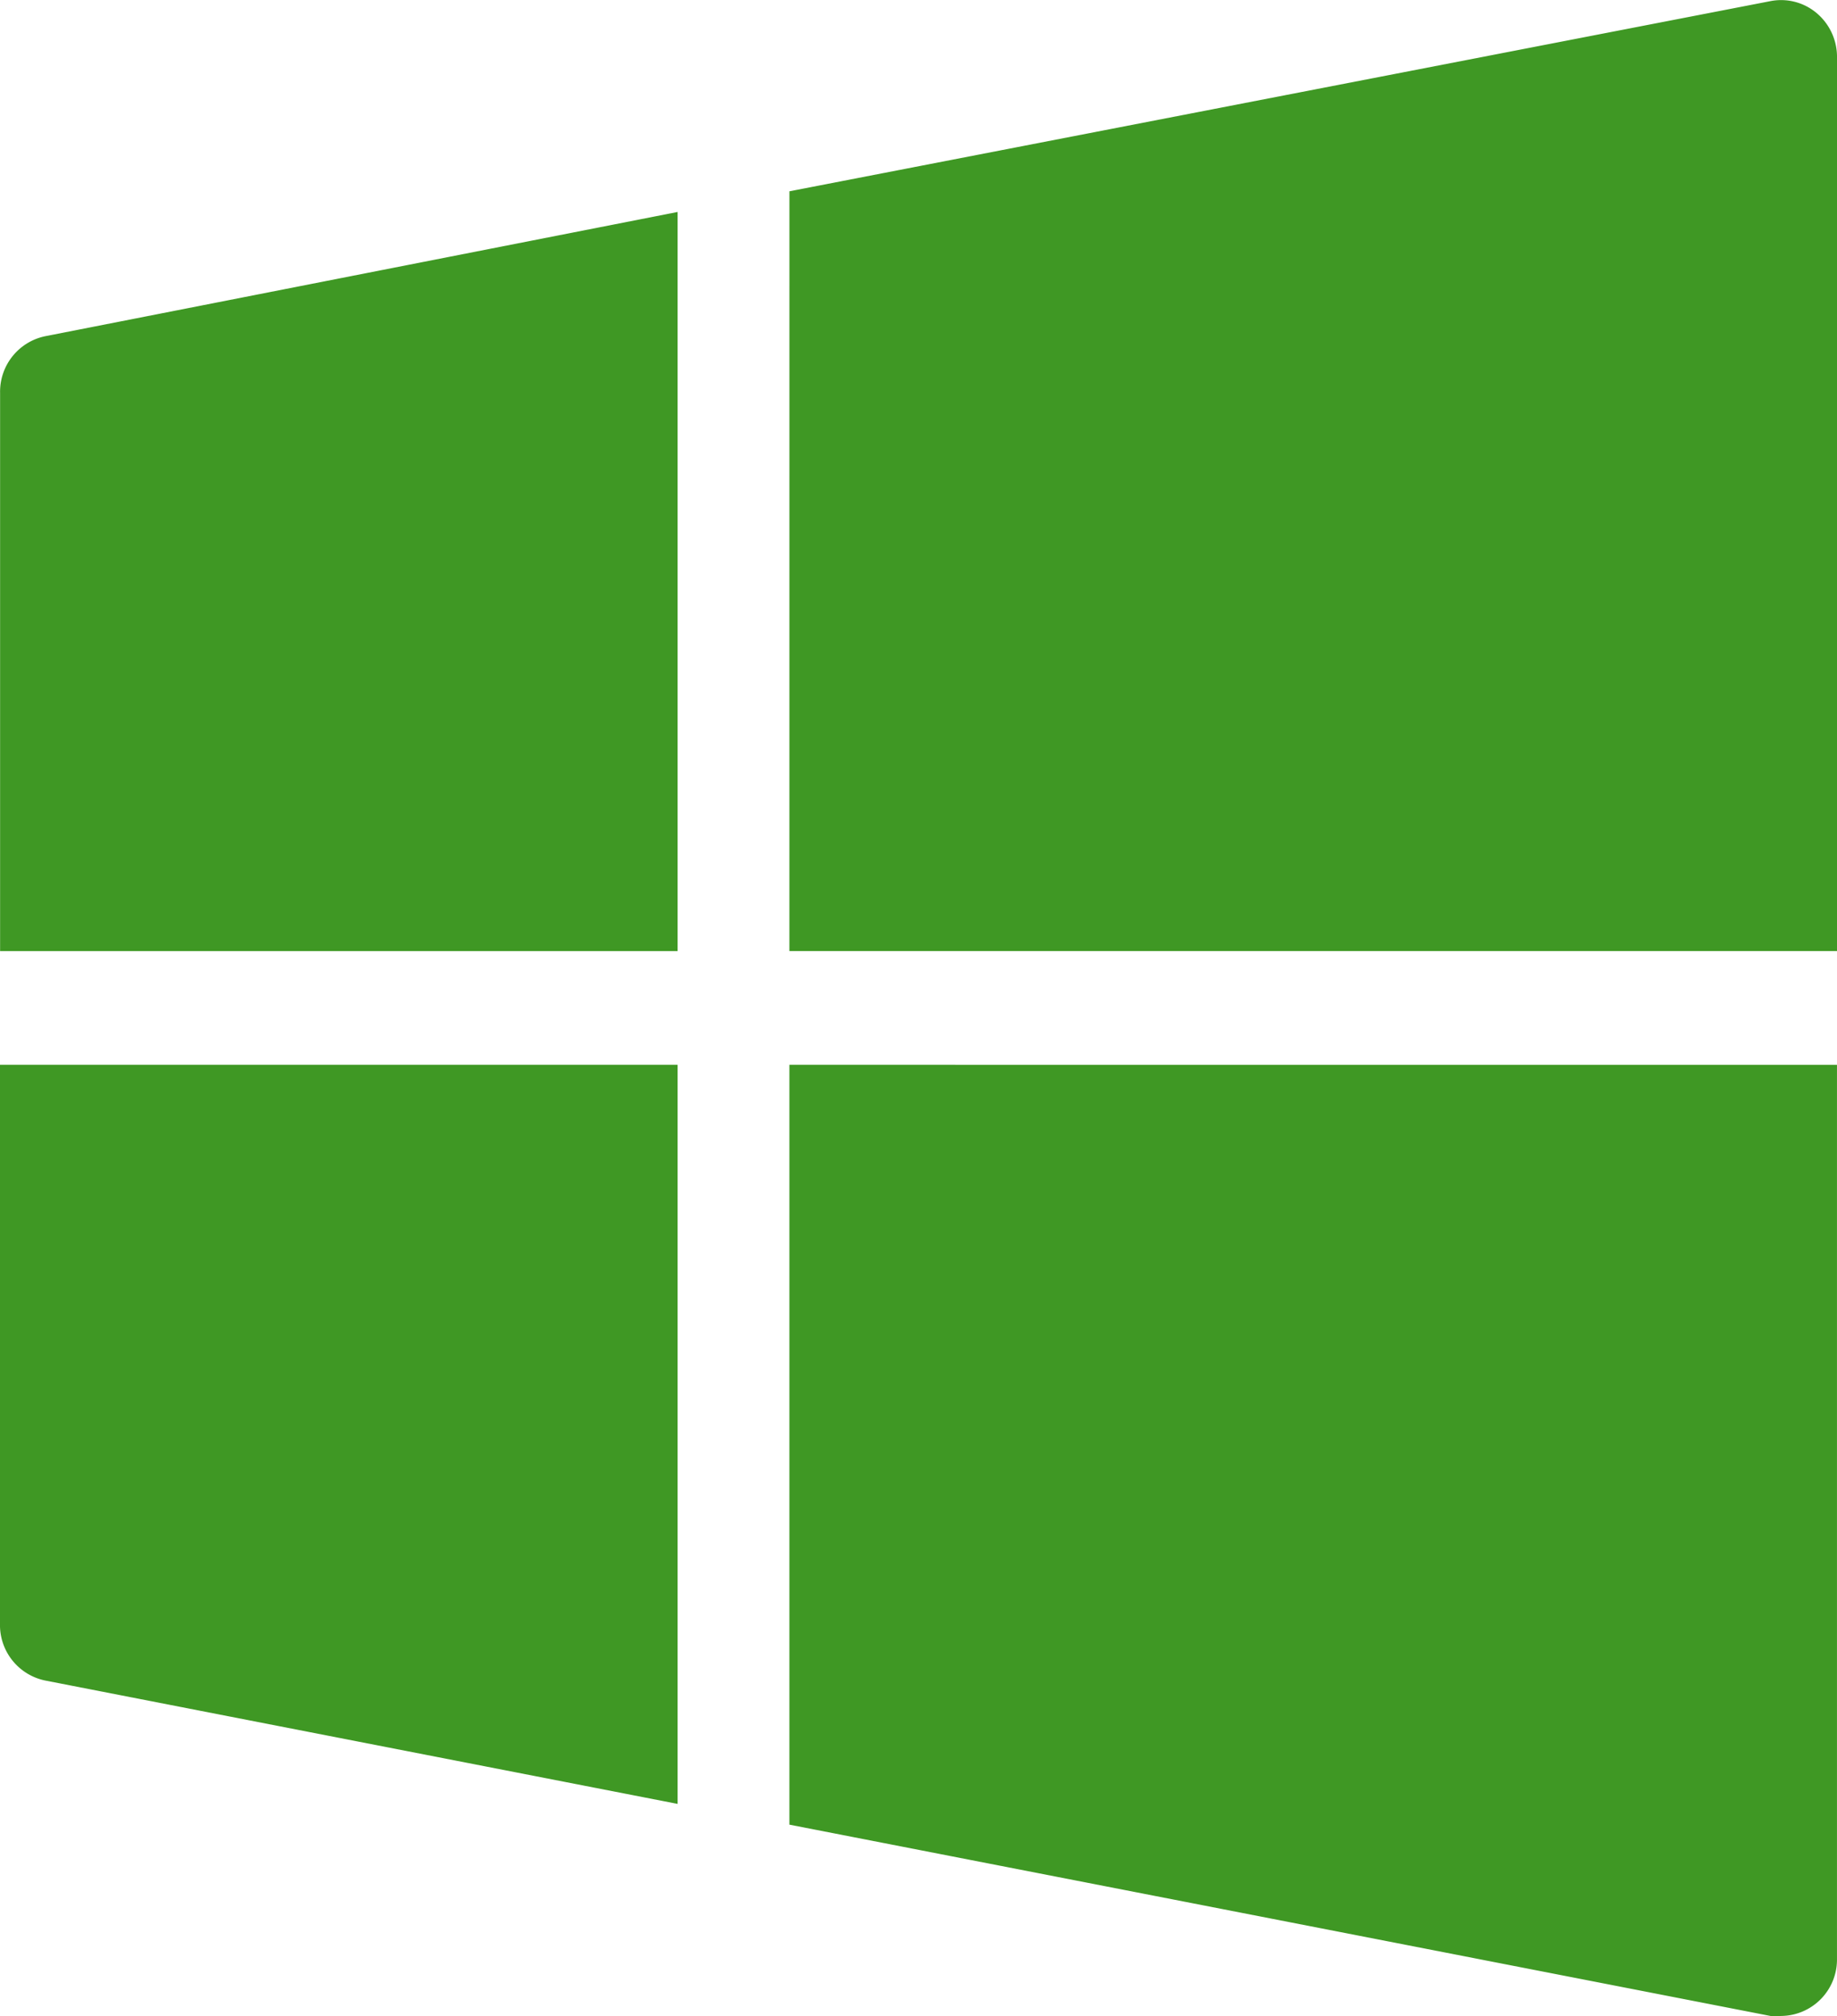
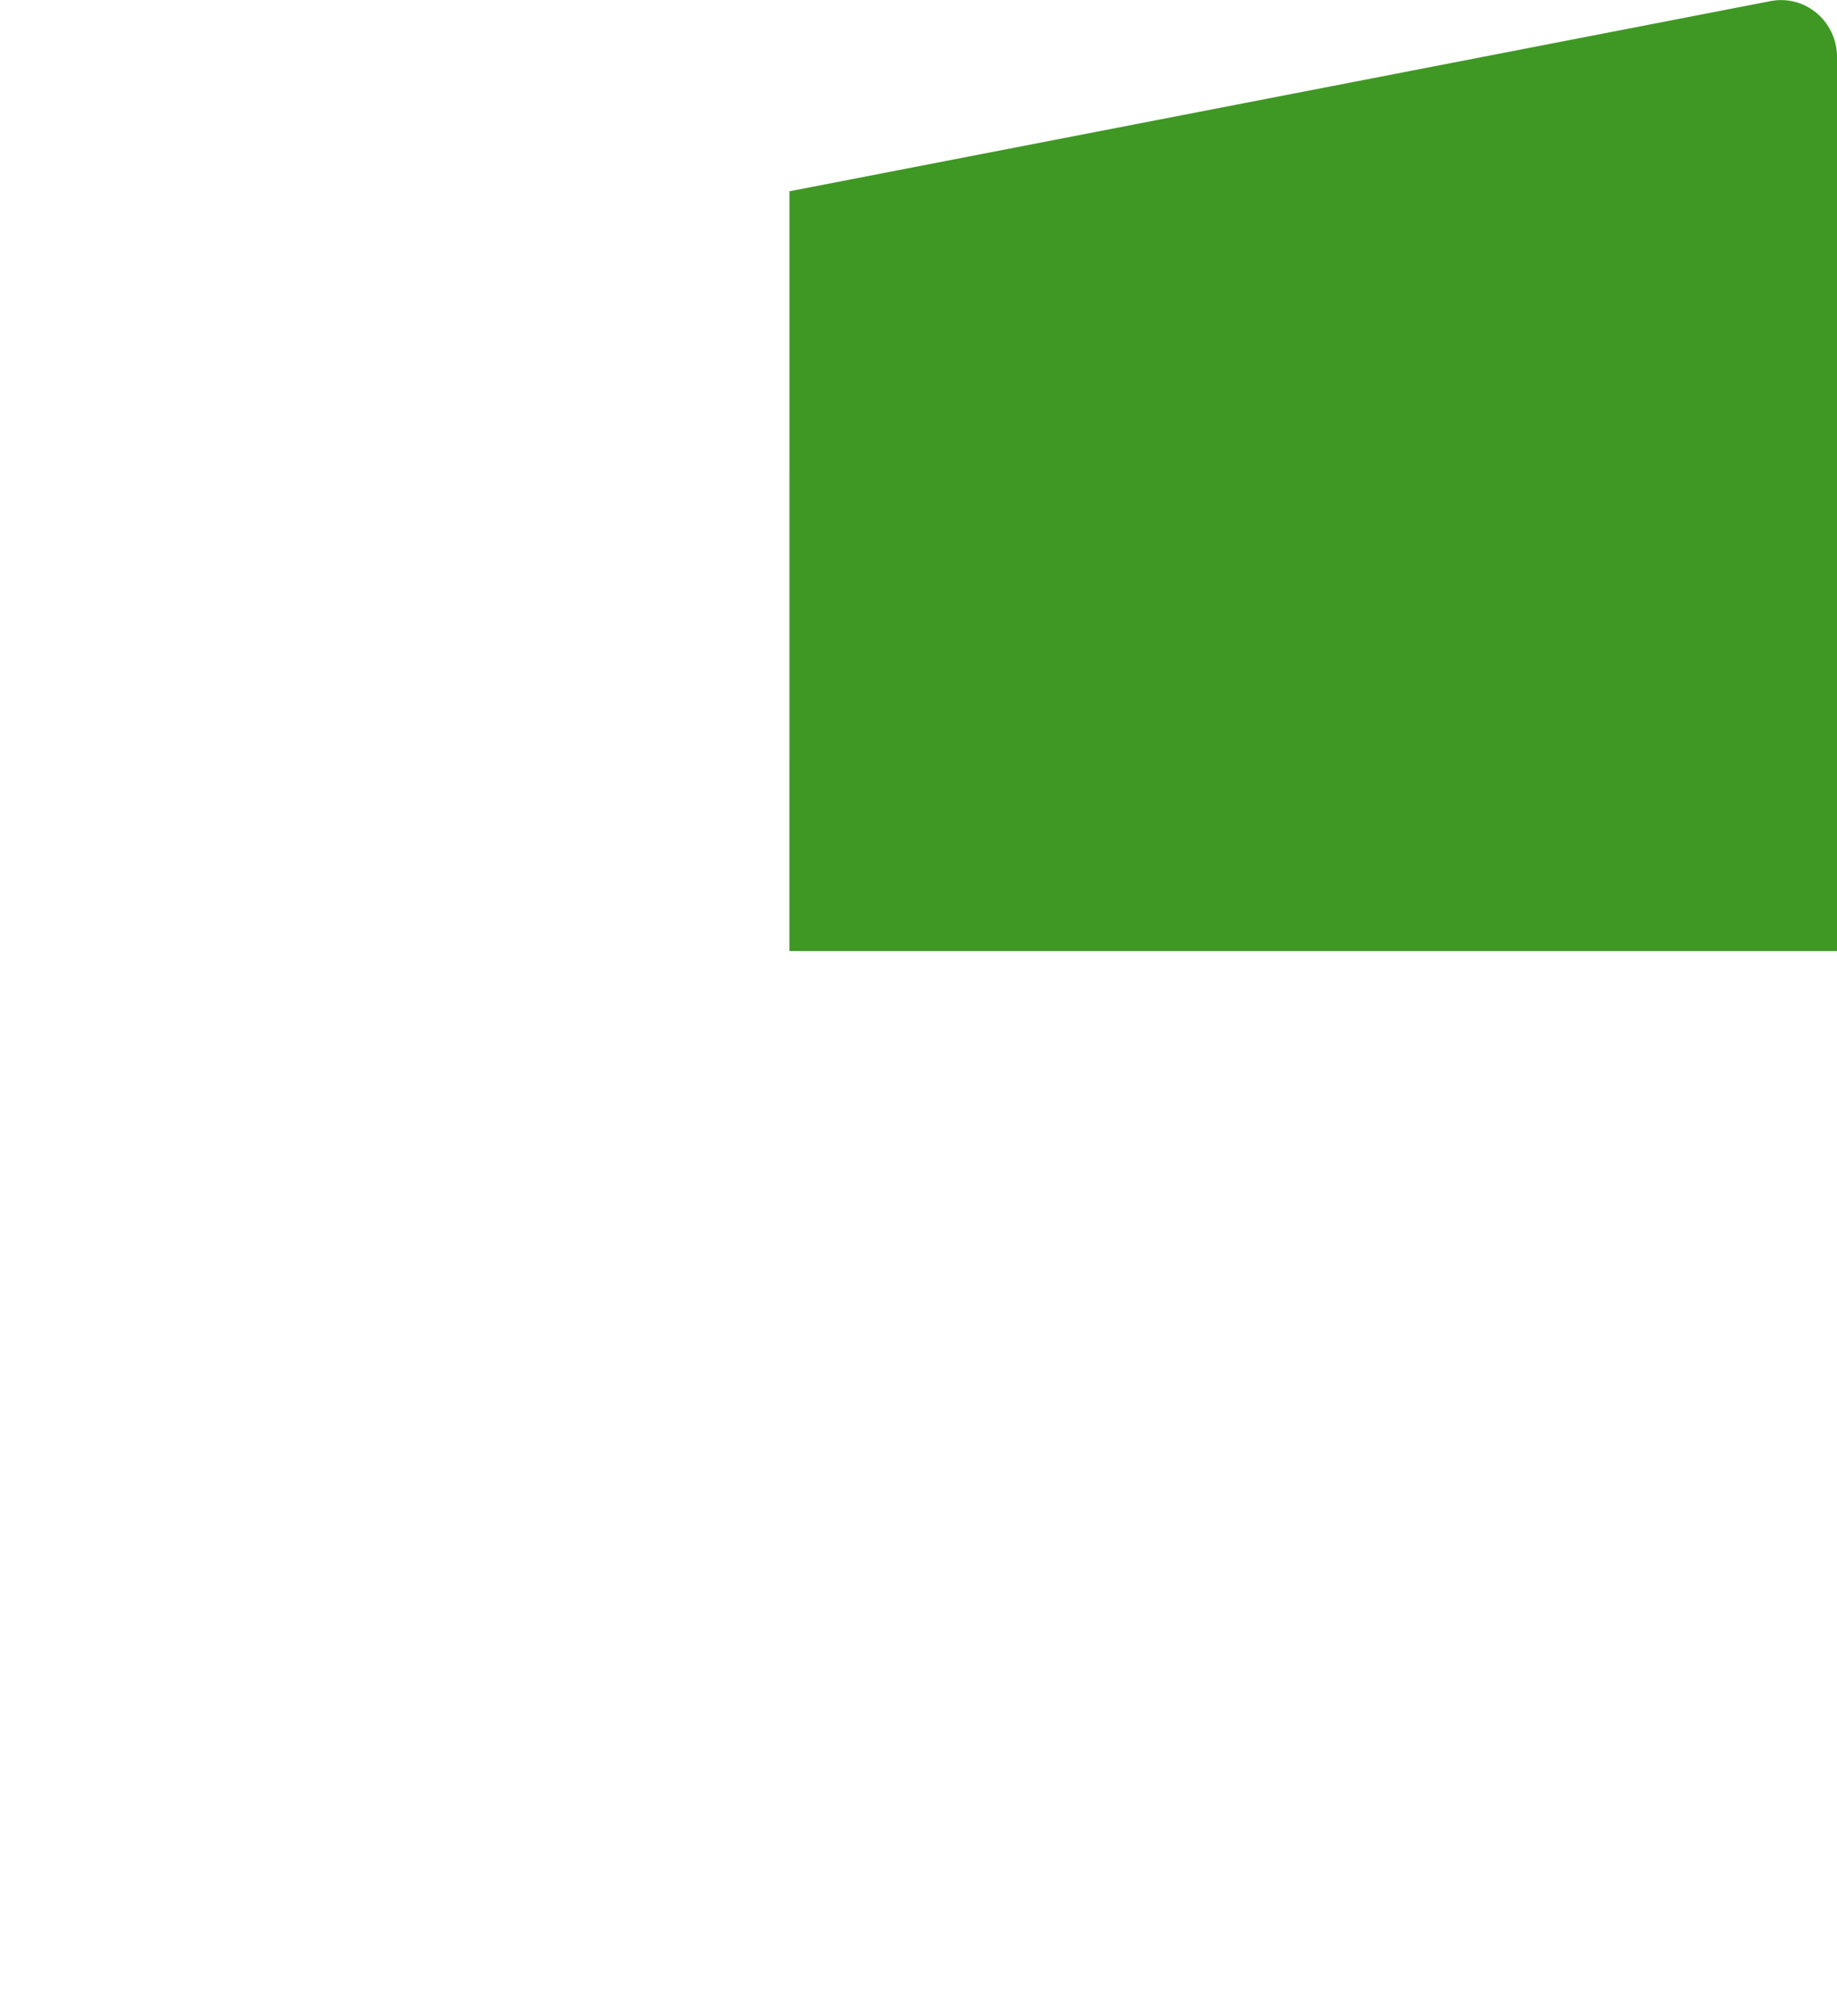
<svg xmlns="http://www.w3.org/2000/svg" id="Key_menu_start_windows" data-name="Key, menu, start, windows" width="79.102" height="86.803" viewBox="0 0 79.102 86.803">
  <path id="Tracciato_214" data-name="Tracciato 214" d="M120.133,79.446h45.11V40.9a2.463,2.463,0,0,0-.878-1.836,2.377,2.377,0,0,0-1.985-.514l-42.246,8.187Z" transform="translate(-86.141 -38.502)" fill="#3f9824" />
-   <path id="Tracciato_215" data-name="Tracciato 215" d="M74.526,90.06V58.24L47.3,63.588a2.438,2.438,0,0,0-1.949,2.448V90.06Z" transform="translate(-45.347 -49.115)" fill="#3f9824" />
-   <path id="Tracciato_216" data-name="Tracciato 216" d="M120.133,137.658v32.713l42.246,8.236a1.94,1.94,0,0,0,.457,0,2.427,2.427,0,0,0,2.406-2.448v-38.5Z" transform="translate(-86.141 -91.818)" fill="#3f9824" />
-   <path id="Tracciato_217" data-name="Tracciato 217" d="M74.526,137.658H45.347v24.061a2.438,2.438,0,0,0,1.949,2.448l27.23,5.311Z" transform="translate(-45.347 -91.818)" fill="#3f9824" />
</svg>